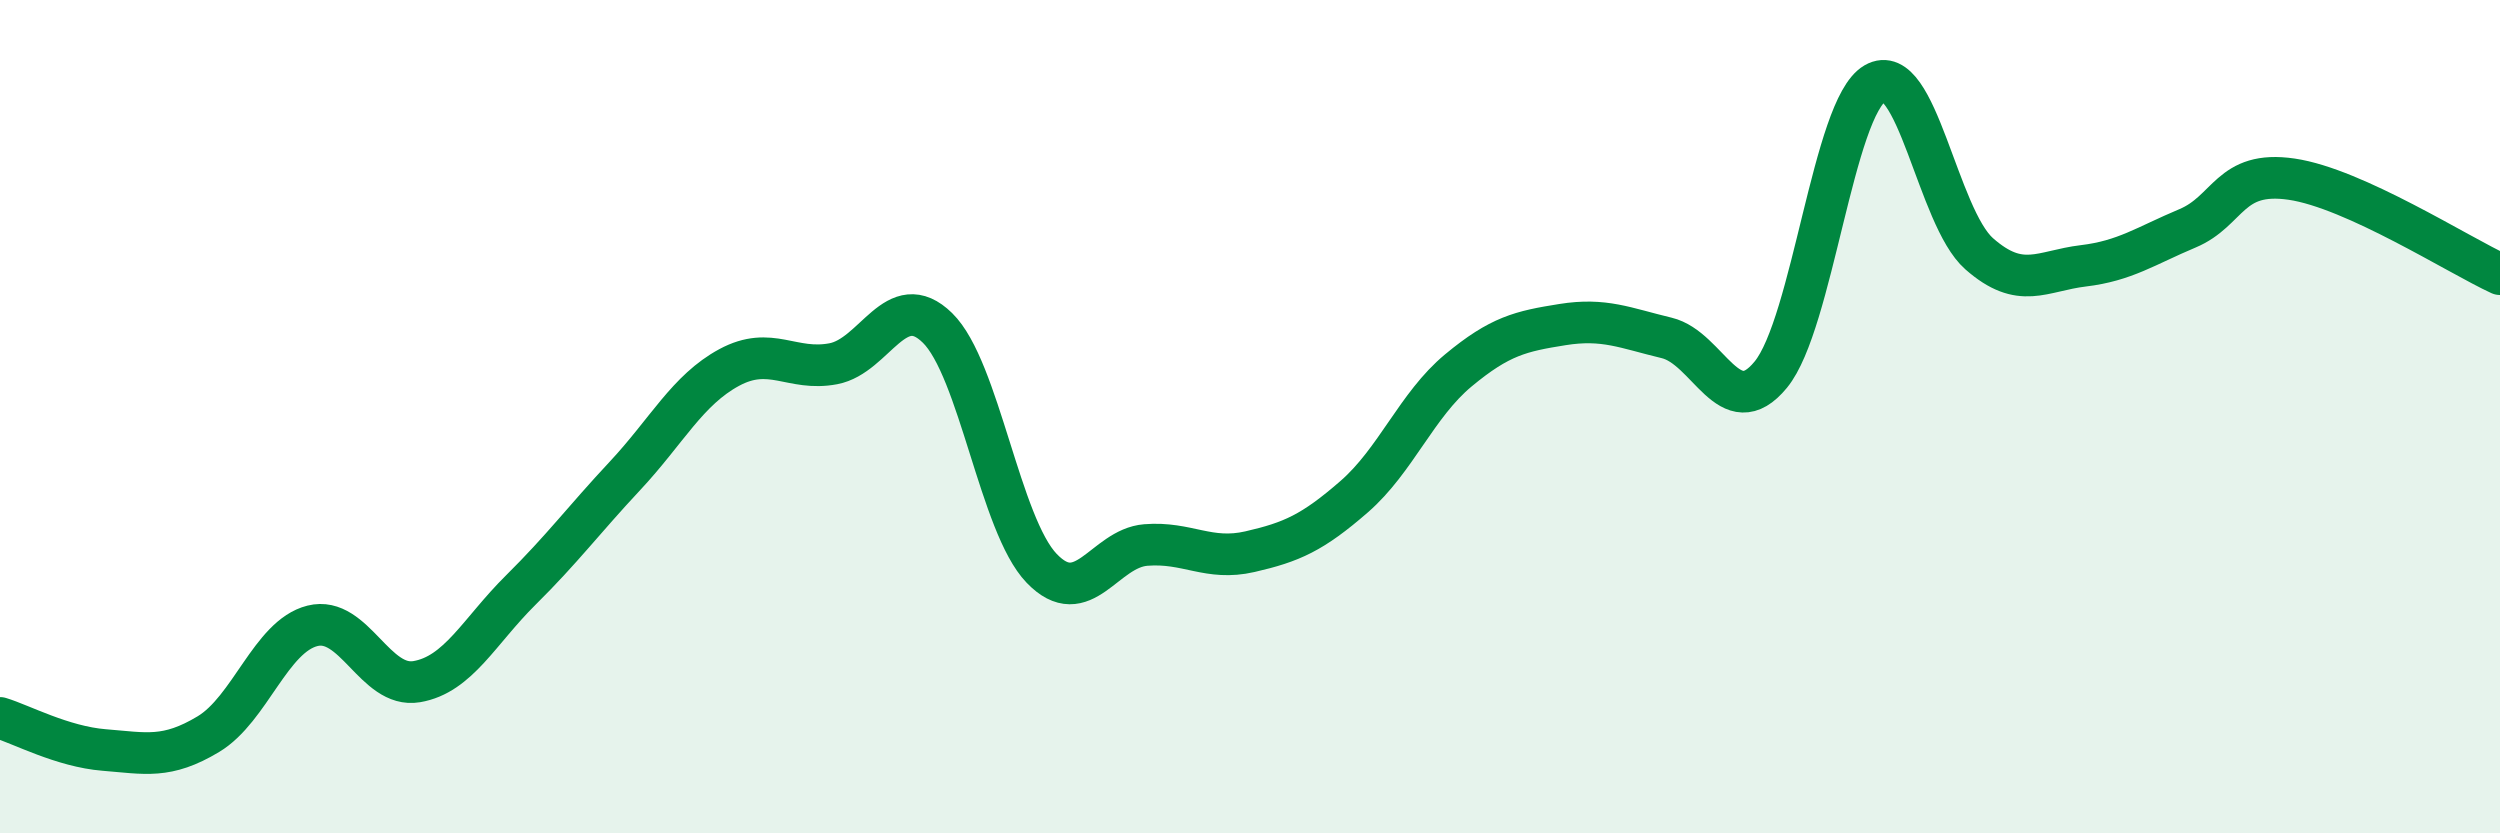
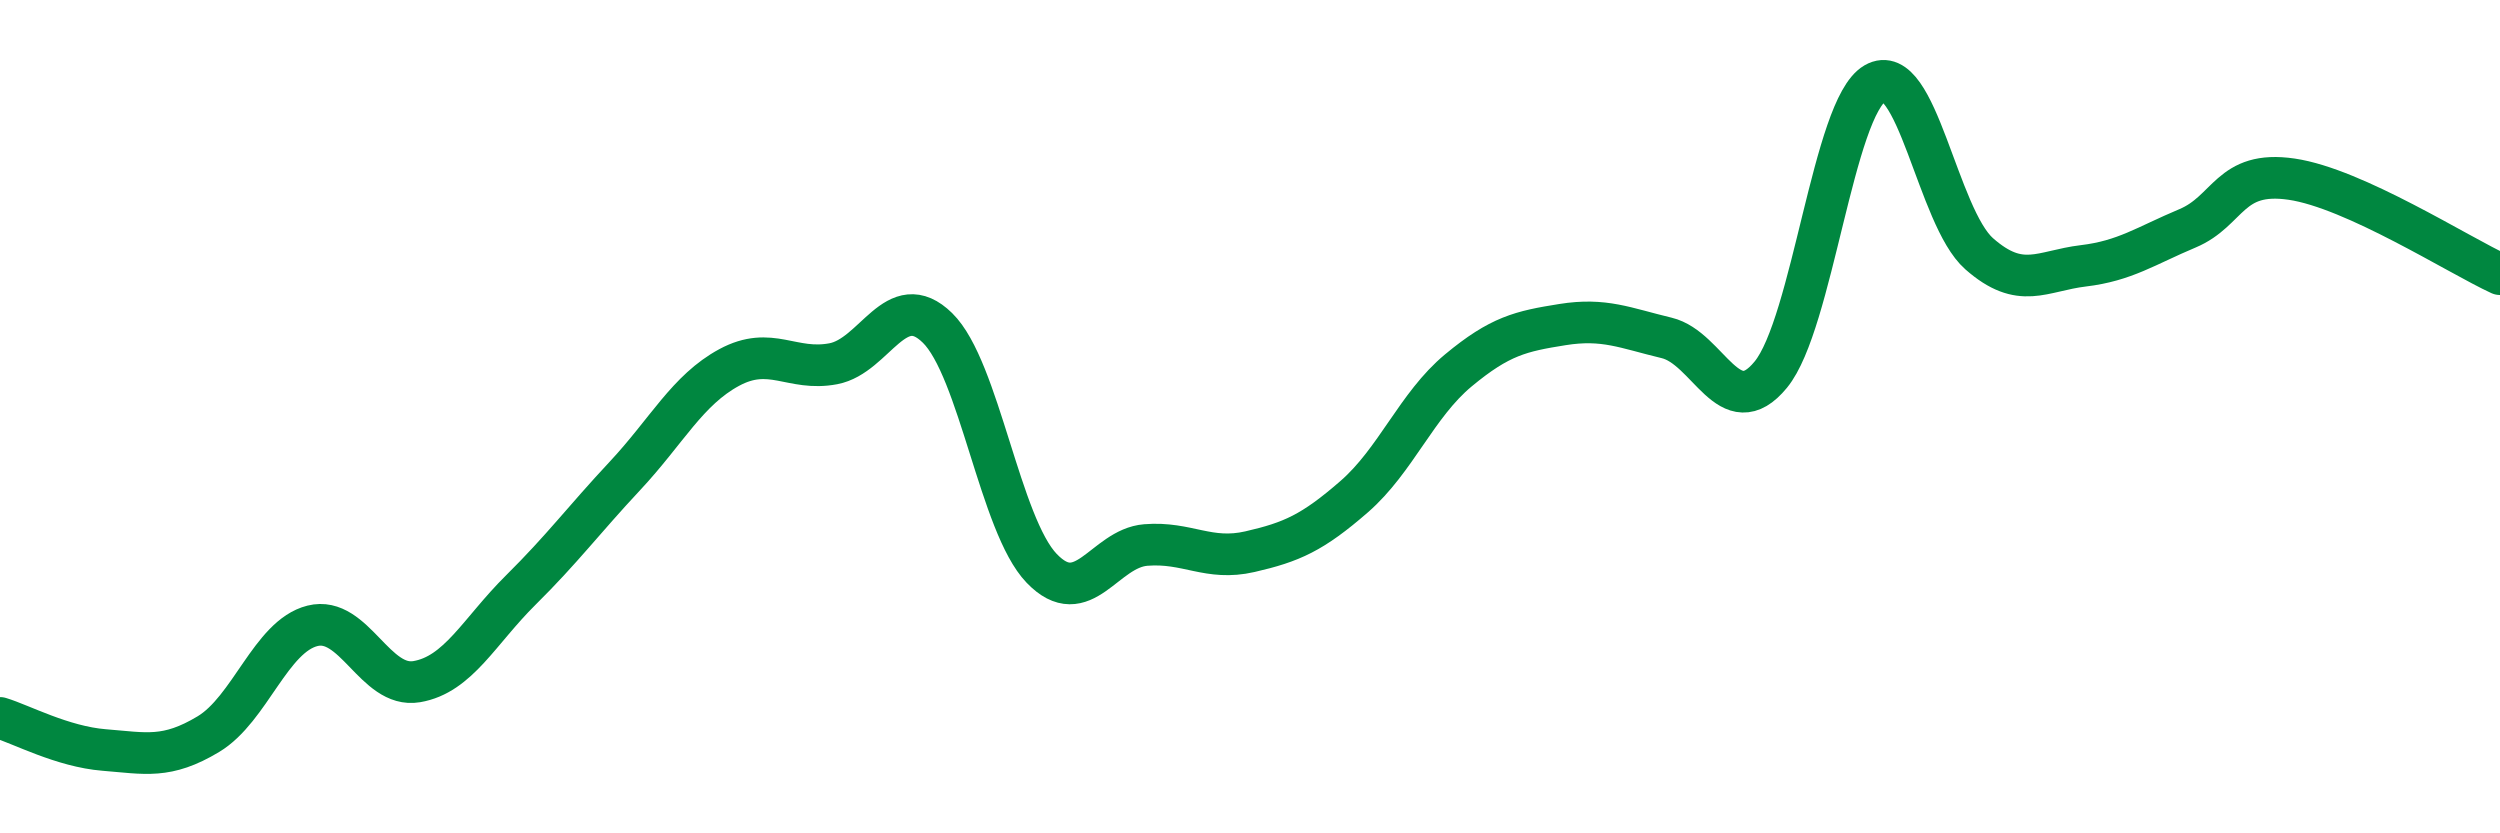
<svg xmlns="http://www.w3.org/2000/svg" width="60" height="20" viewBox="0 0 60 20">
-   <path d="M 0,17.23 C 0.5,17.38 1.5,17.92 2.5,18 C 3.5,18.08 4,18.22 5,17.62 C 6,17.02 6.5,15.27 7.5,15.02 C 8.5,14.77 9,16.53 10,16.36 C 11,16.19 11.5,15.15 12.5,14.16 C 13.5,13.17 14,12.49 15,11.42 C 16,10.35 16.5,9.36 17.5,8.82 C 18.5,8.28 19,8.92 20,8.73 C 21,8.54 21.5,6.89 22.5,7.87 C 23.5,8.85 24,12.6 25,13.64 C 26,14.68 26.5,13.16 27.5,13.08 C 28.5,13 29,13.47 30,13.24 C 31,13.01 31.5,12.79 32.5,11.92 C 33.5,11.05 34,9.72 35,8.89 C 36,8.06 36.5,7.95 37.5,7.79 C 38.5,7.63 39,7.87 40,8.11 C 41,8.35 41.5,10.21 42.5,8.99 C 43.5,7.77 44,2.58 45,2 C 46,1.42 46.5,5.21 47.5,6.09 C 48.5,6.97 49,6.5 50,6.38 C 51,6.26 51.5,5.9 52.5,5.48 C 53.5,5.06 53.5,4.08 55,4.3 C 56.5,4.52 59,6.12 60,6.58L60 20L0 20Z" fill="#008740" opacity="0.1" stroke-linecap="round" stroke-linejoin="round" />
  <path d="M 0,17.23 C 0.5,17.38 1.5,17.92 2.5,18 C 3.5,18.08 4,18.22 5,17.62 C 6,17.02 6.5,15.27 7.5,15.02 C 8.5,14.77 9,16.53 10,16.36 C 11,16.19 11.5,15.15 12.5,14.16 C 13.5,13.17 14,12.49 15,11.42 C 16,10.35 16.5,9.36 17.5,8.82 C 18.5,8.28 19,8.92 20,8.73 C 21,8.54 21.5,6.89 22.5,7.87 C 23.5,8.85 24,12.6 25,13.64 C 26,14.68 26.5,13.16 27.5,13.08 C 28.5,13 29,13.47 30,13.24 C 31,13.01 31.5,12.79 32.5,11.92 C 33.5,11.05 34,9.72 35,8.89 C 36,8.06 36.5,7.95 37.5,7.79 C 38.5,7.63 39,7.87 40,8.11 C 41,8.35 41.5,10.21 42.5,8.99 C 43.5,7.77 44,2.58 45,2 C 46,1.42 46.5,5.21 47.5,6.09 C 48.5,6.97 49,6.5 50,6.38 C 51,6.26 51.5,5.9 52.5,5.48 C 53.5,5.06 53.5,4.08 55,4.3 C 56.5,4.52 59,6.12 60,6.58" stroke="#008740" stroke-width="1" fill="none" stroke-linecap="round" stroke-linejoin="round" />
</svg>